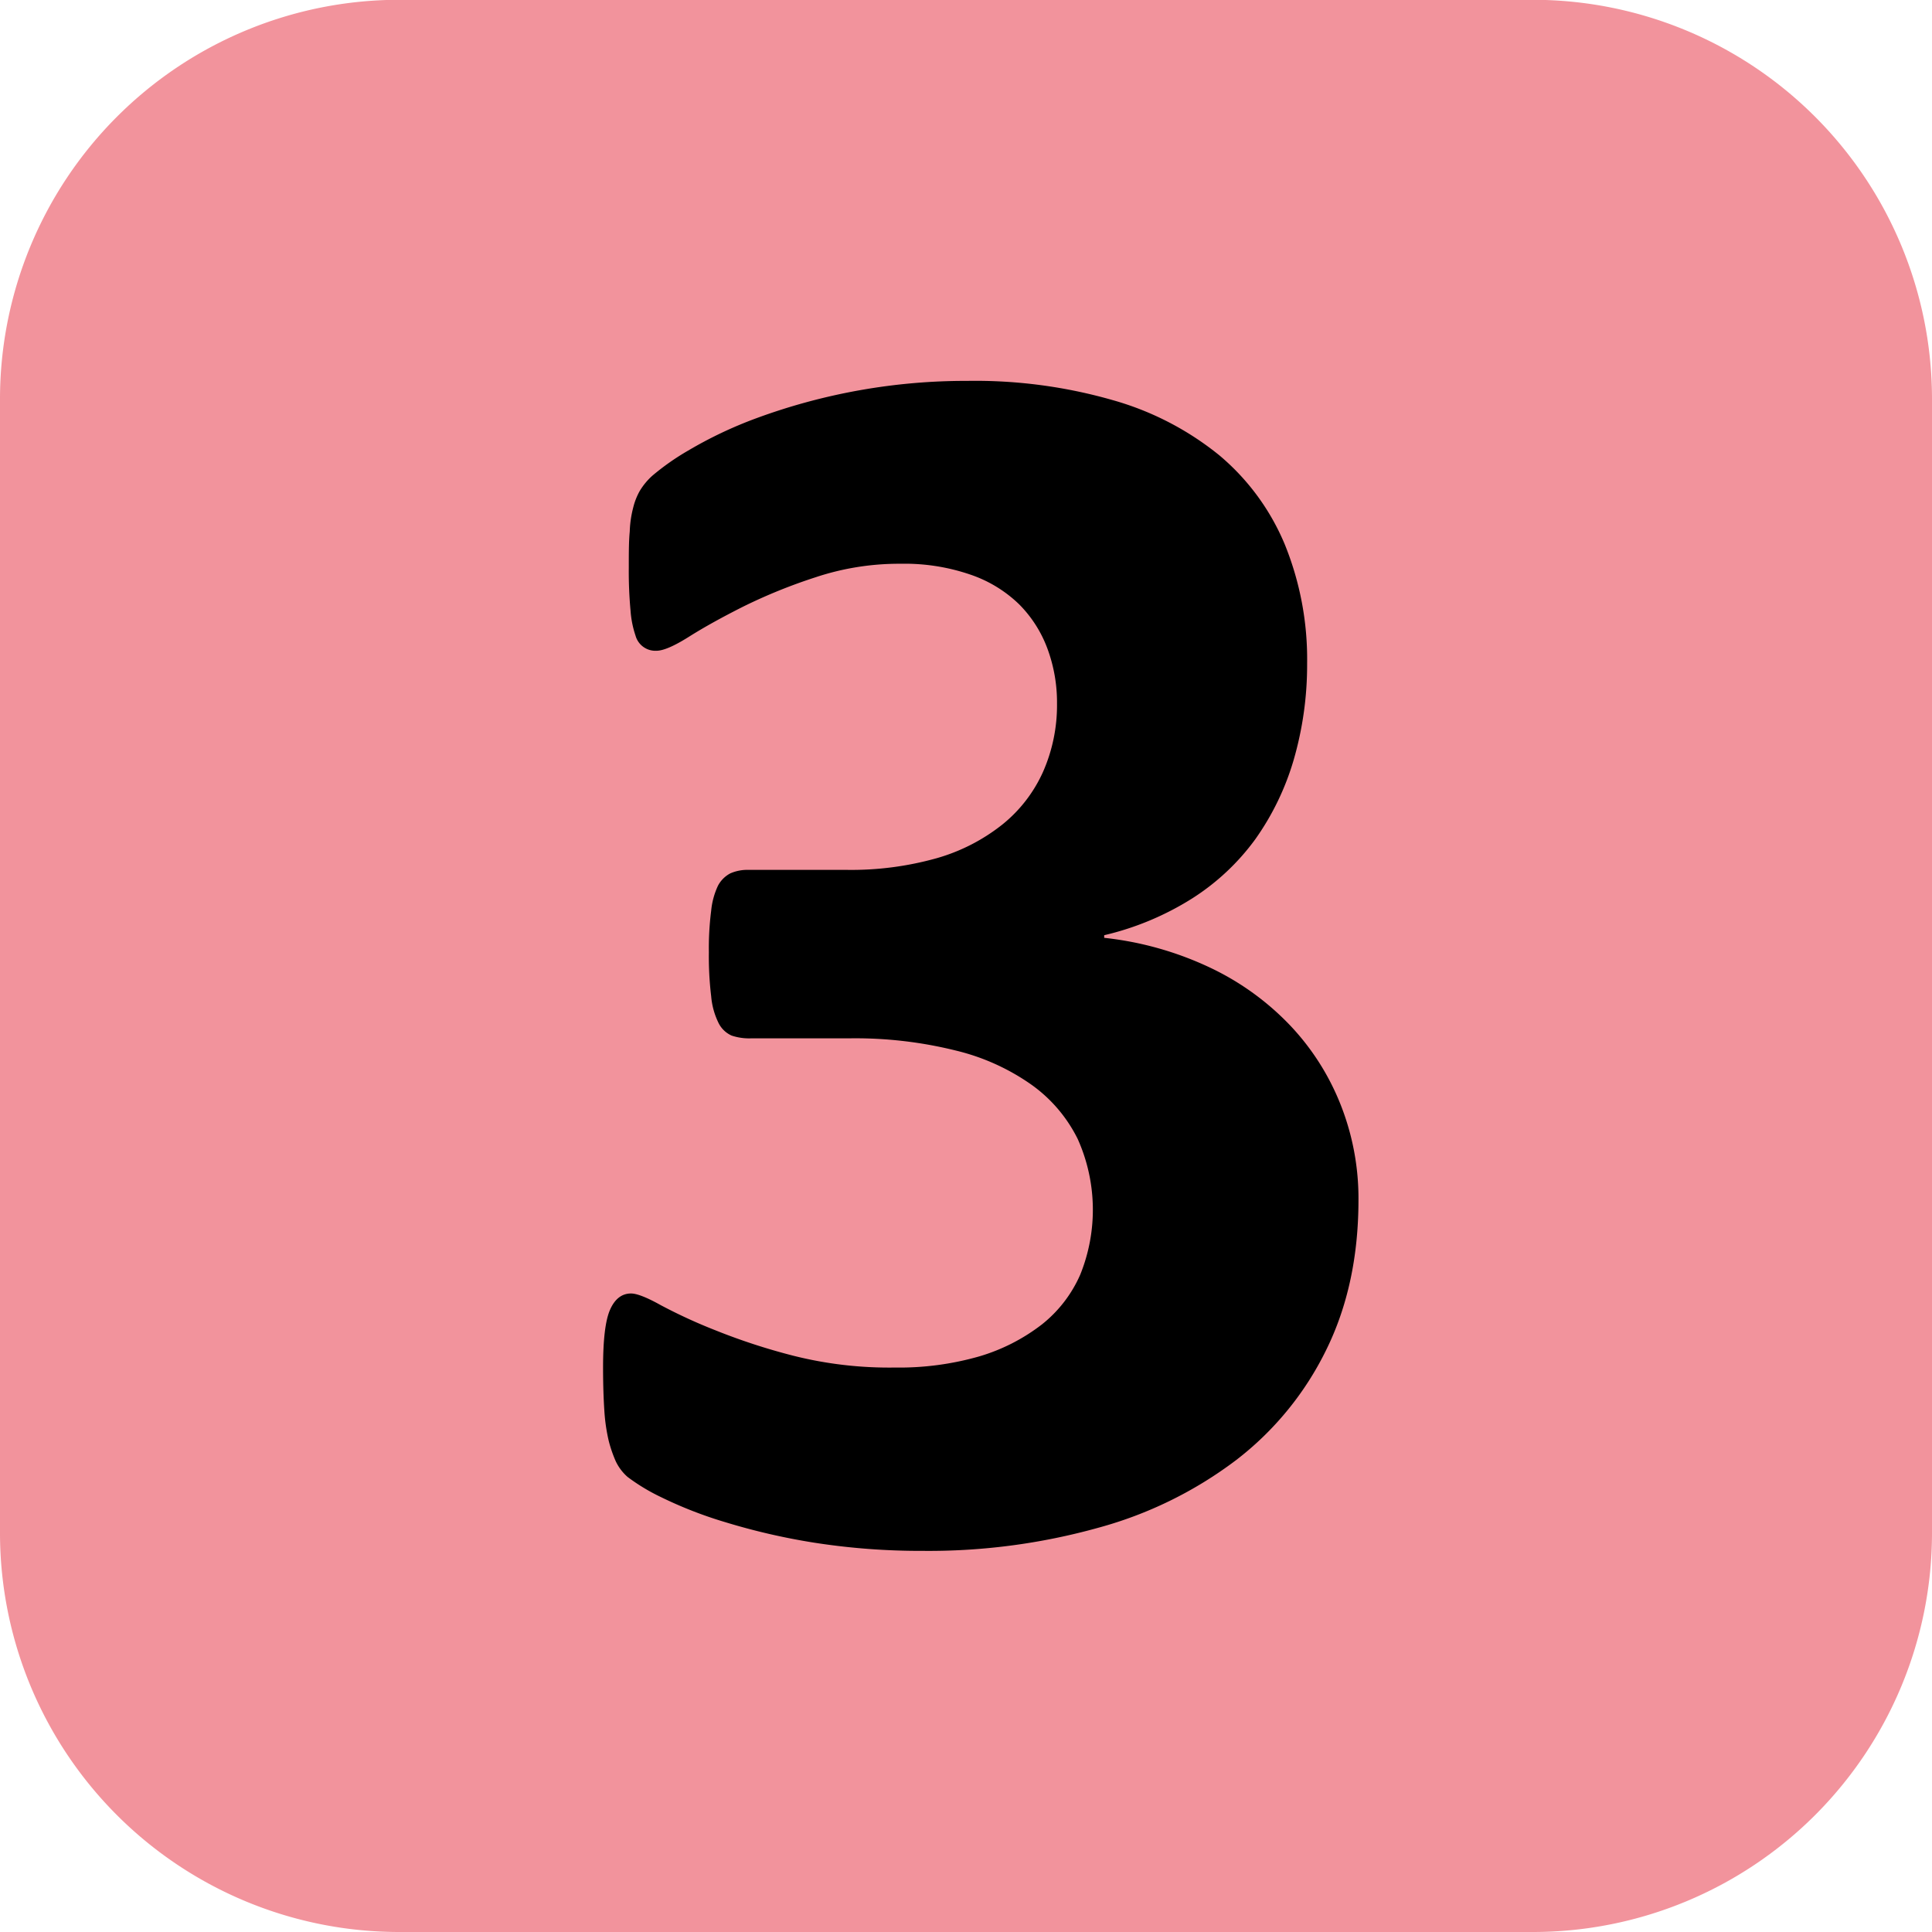
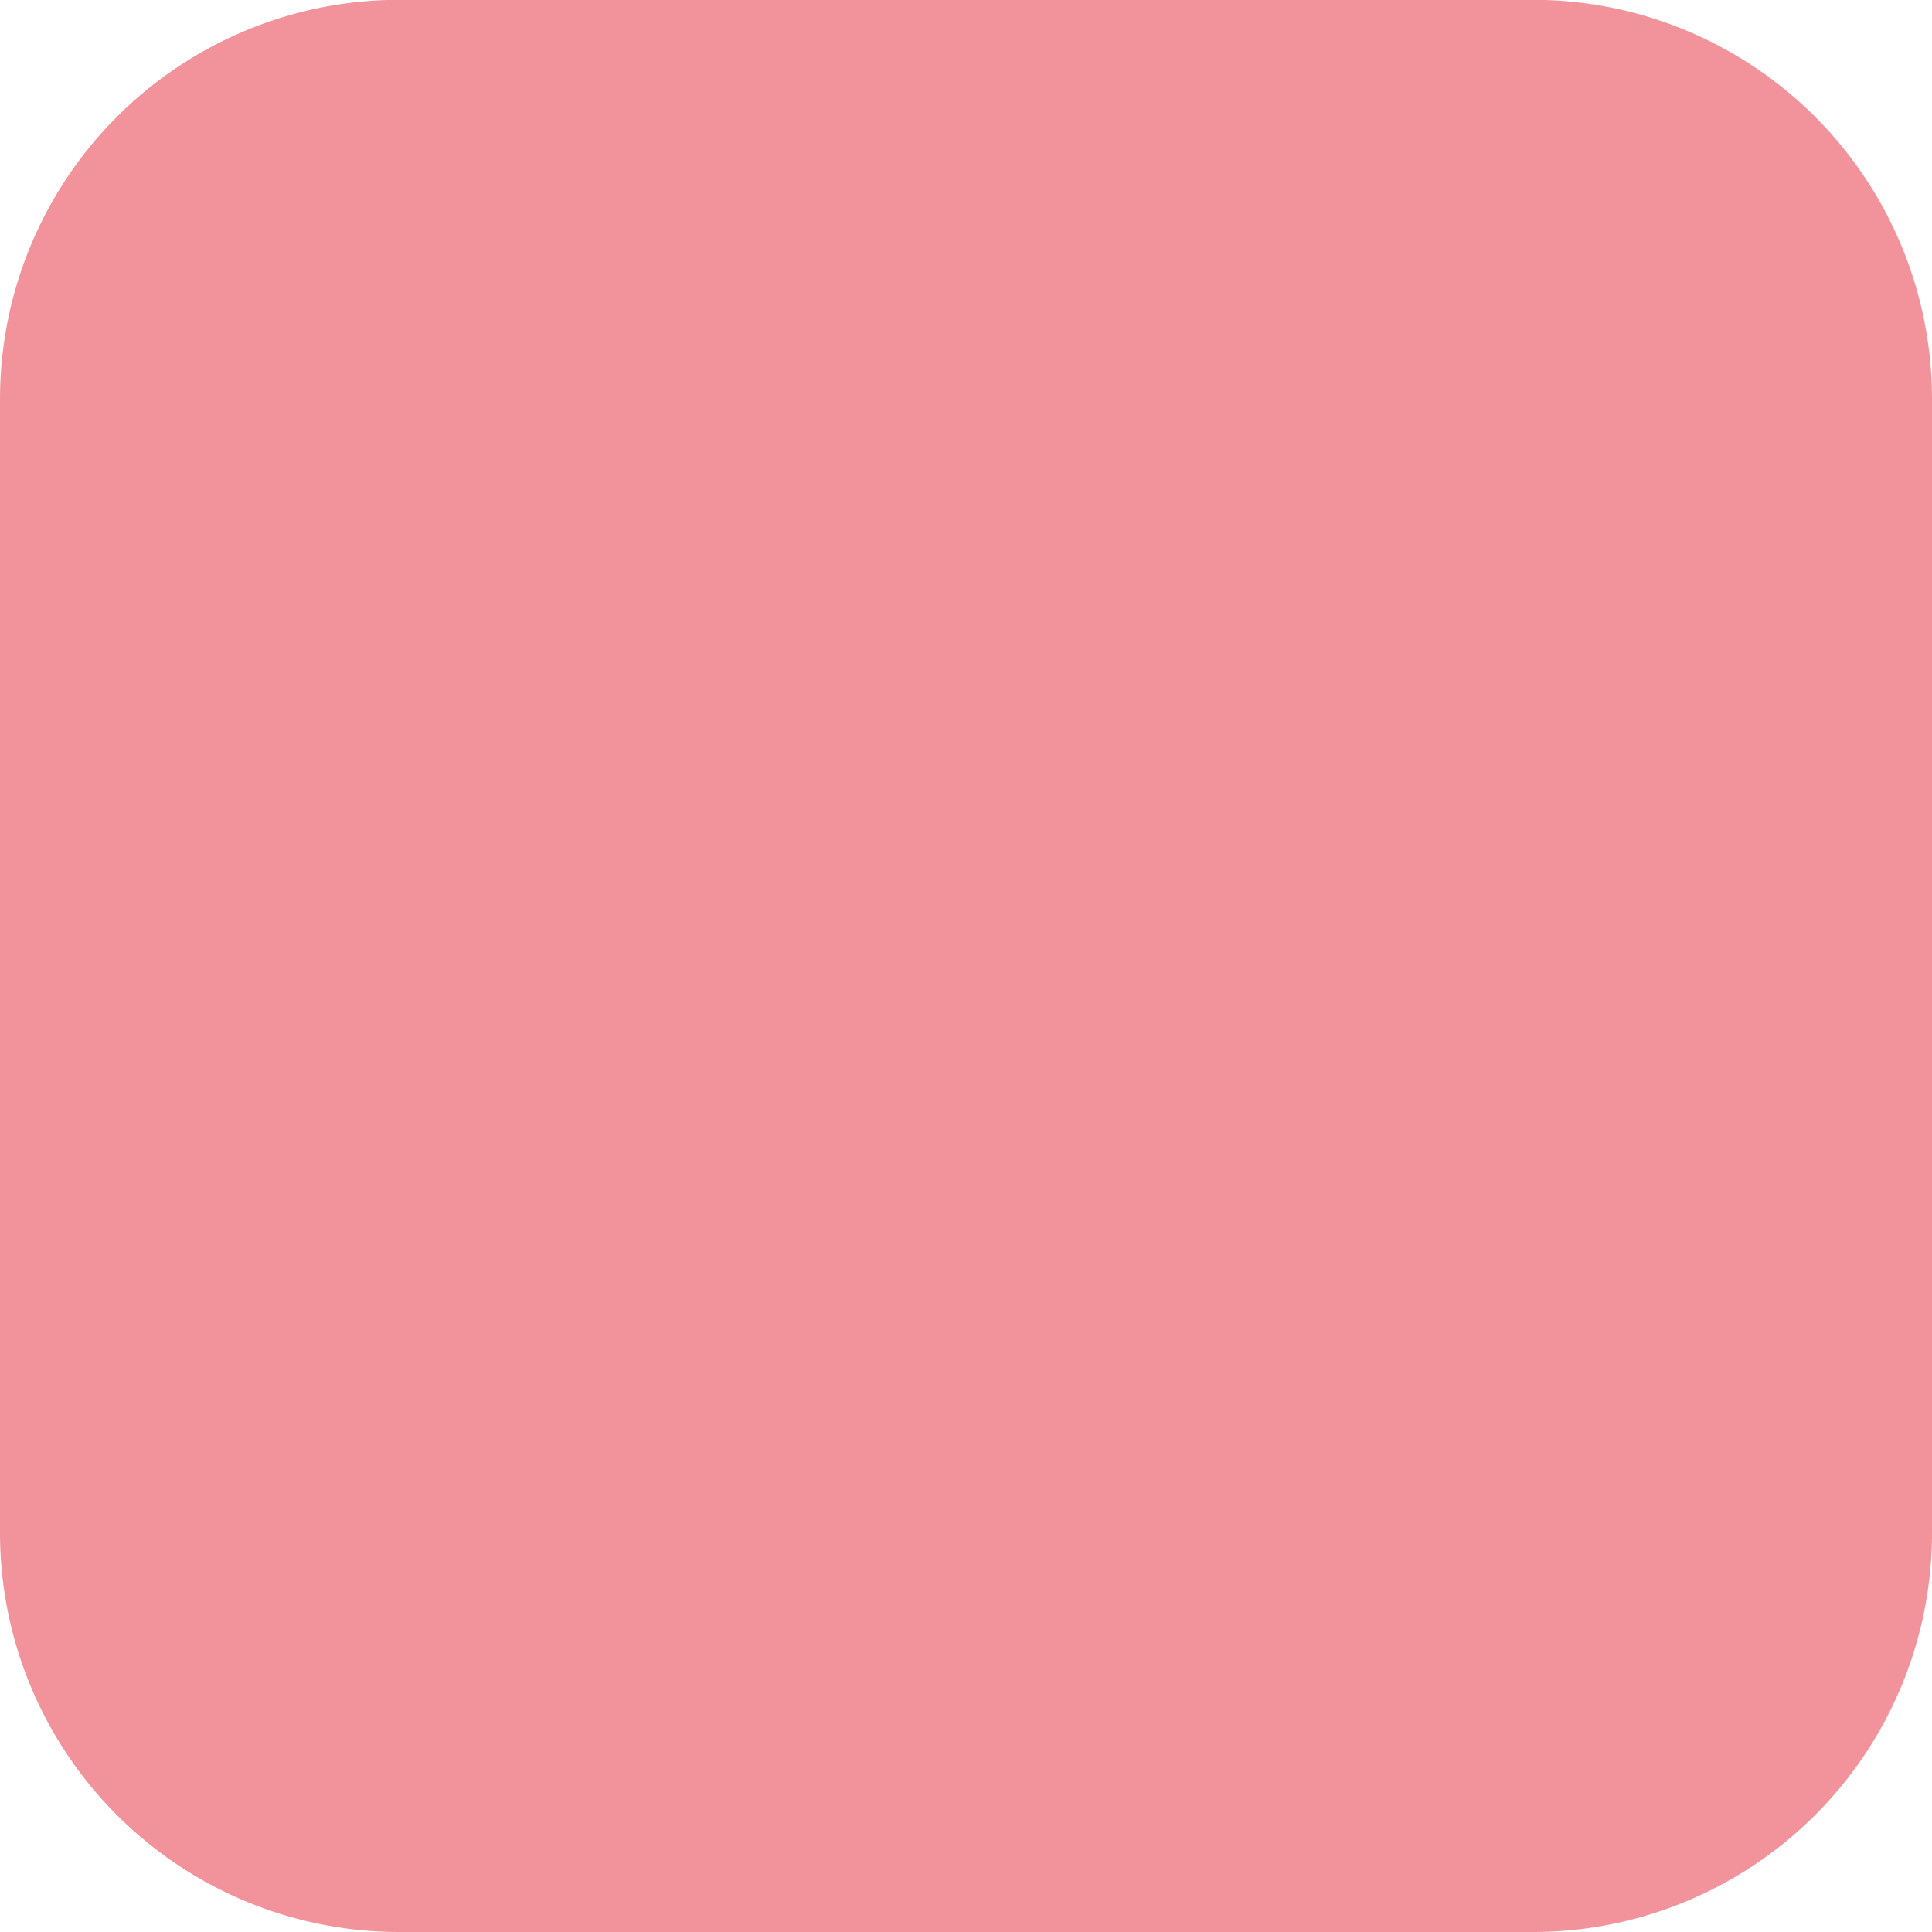
<svg xmlns="http://www.w3.org/2000/svg" id="Calque_1" data-name="Calque 1" viewBox="0 0 385.3 385.3">
  <defs>
    <style>.cls-1{fill:#f2939c;}</style>
  </defs>
  <path class="cls-1" d="M79.5,385.34A79.6,79.6,0,0,1,0,305.81V79.58A79.63,79.63,0,0,1,79.5,0H305.81A79.62,79.62,0,0,1,385.3,79.58V305.81a79.6,79.6,0,0,1-79.49,79.53Z" transform="translate(0 -0.04)" />
-   <path d="M270.92,239.33q0,16.88-6.43,29.92a62.06,62.06,0,0,1-18,22A80.54,80.54,0,0,1,219,304.73a125.81,125.81,0,0,1-35,4.6,137.08,137.08,0,0,1-21.6-1.63,130.05,130.05,0,0,1-17.85-4.12,82.9,82.9,0,0,1-12.79-5,39,39,0,0,1-6.61-4,9.66,9.66,0,0,1-2.37-3.16,26.27,26.27,0,0,1-1.39-4.06,36,36,0,0,1-.86-5.92c-.16-2.4-.26-5.26-.26-8.64,0-5.56.45-9.41,1.39-11.55S124,258,125.85,258c1.15,0,3.17.78,6,2.37a105.2,105.2,0,0,0,10.9,5,123.94,123.94,0,0,0,15.49,5.05,78.23,78.23,0,0,0,20.21,2.35,58,58,0,0,0,16.87-2.23,38,38,0,0,0,12.47-6.37,25.92,25.92,0,0,0,7.64-9.92,34.51,34.51,0,0,0-.51-27.08,29.2,29.2,0,0,0-9.08-10.71,44.06,44.06,0,0,0-15.14-6.89,83,83,0,0,0-21.52-2.45H149.7a11,11,0,0,1-3.78-.55,5.33,5.33,0,0,1-2.63-2.54,14.85,14.85,0,0,1-1.46-5.31,66.2,66.2,0,0,1-.46-8.79,58.49,58.49,0,0,1,.46-8.26,15.05,15.05,0,0,1,1.36-5,5.9,5.9,0,0,1,2.45-2.45,8.43,8.43,0,0,1,3.57-.7h19.66a62.88,62.88,0,0,0,17.94-2.33,37.57,37.57,0,0,0,13.11-6.73A28.4,28.4,0,0,0,208,154a32.93,32.93,0,0,0,2.8-13.66,30.91,30.91,0,0,0-1.89-10.89,24.64,24.64,0,0,0-5.66-8.89,25.92,25.92,0,0,0-9.65-5.9,40.38,40.38,0,0,0-14-2.19,52.78,52.78,0,0,0-17,2.71A106.76,106.76,0,0,0,148.25,121c-4.23,2.13-7.86,4.14-10.81,6s-5.13,2.82-6.53,2.82a4.1,4.1,0,0,1-4.16-3,19.89,19.89,0,0,1-1-5,84.17,84.17,0,0,1-.35-8.55c0-2.87,0-5.29.19-7.22a21.46,21.46,0,0,1,.69-4.78,13.11,13.11,0,0,1,1.3-3.31,13.27,13.27,0,0,1,2.53-3.06,49.08,49.08,0,0,1,7.13-5,83,83,0,0,1,13.57-6.44A120.82,120.82,0,0,1,192.92,76a99.41,99.41,0,0,1,29,3.84,59.23,59.23,0,0,1,21.25,11,46.58,46.58,0,0,1,13.05,17.76,60.81,60.81,0,0,1,4.46,23.76A68.1,68.1,0,0,1,258,151.58a53,53,0,0,1-7.67,15.85,46.33,46.33,0,0,1-12.63,11.82,57.35,57.35,0,0,1-17.49,7.3v.52a65.83,65.83,0,0,1,21.23,6,53.85,53.85,0,0,1,15.94,11.56,49.29,49.29,0,0,1,10,15.76,50.74,50.74,0,0,1,3.54,18.94" transform="translate(0 -0.04)" />
</svg>